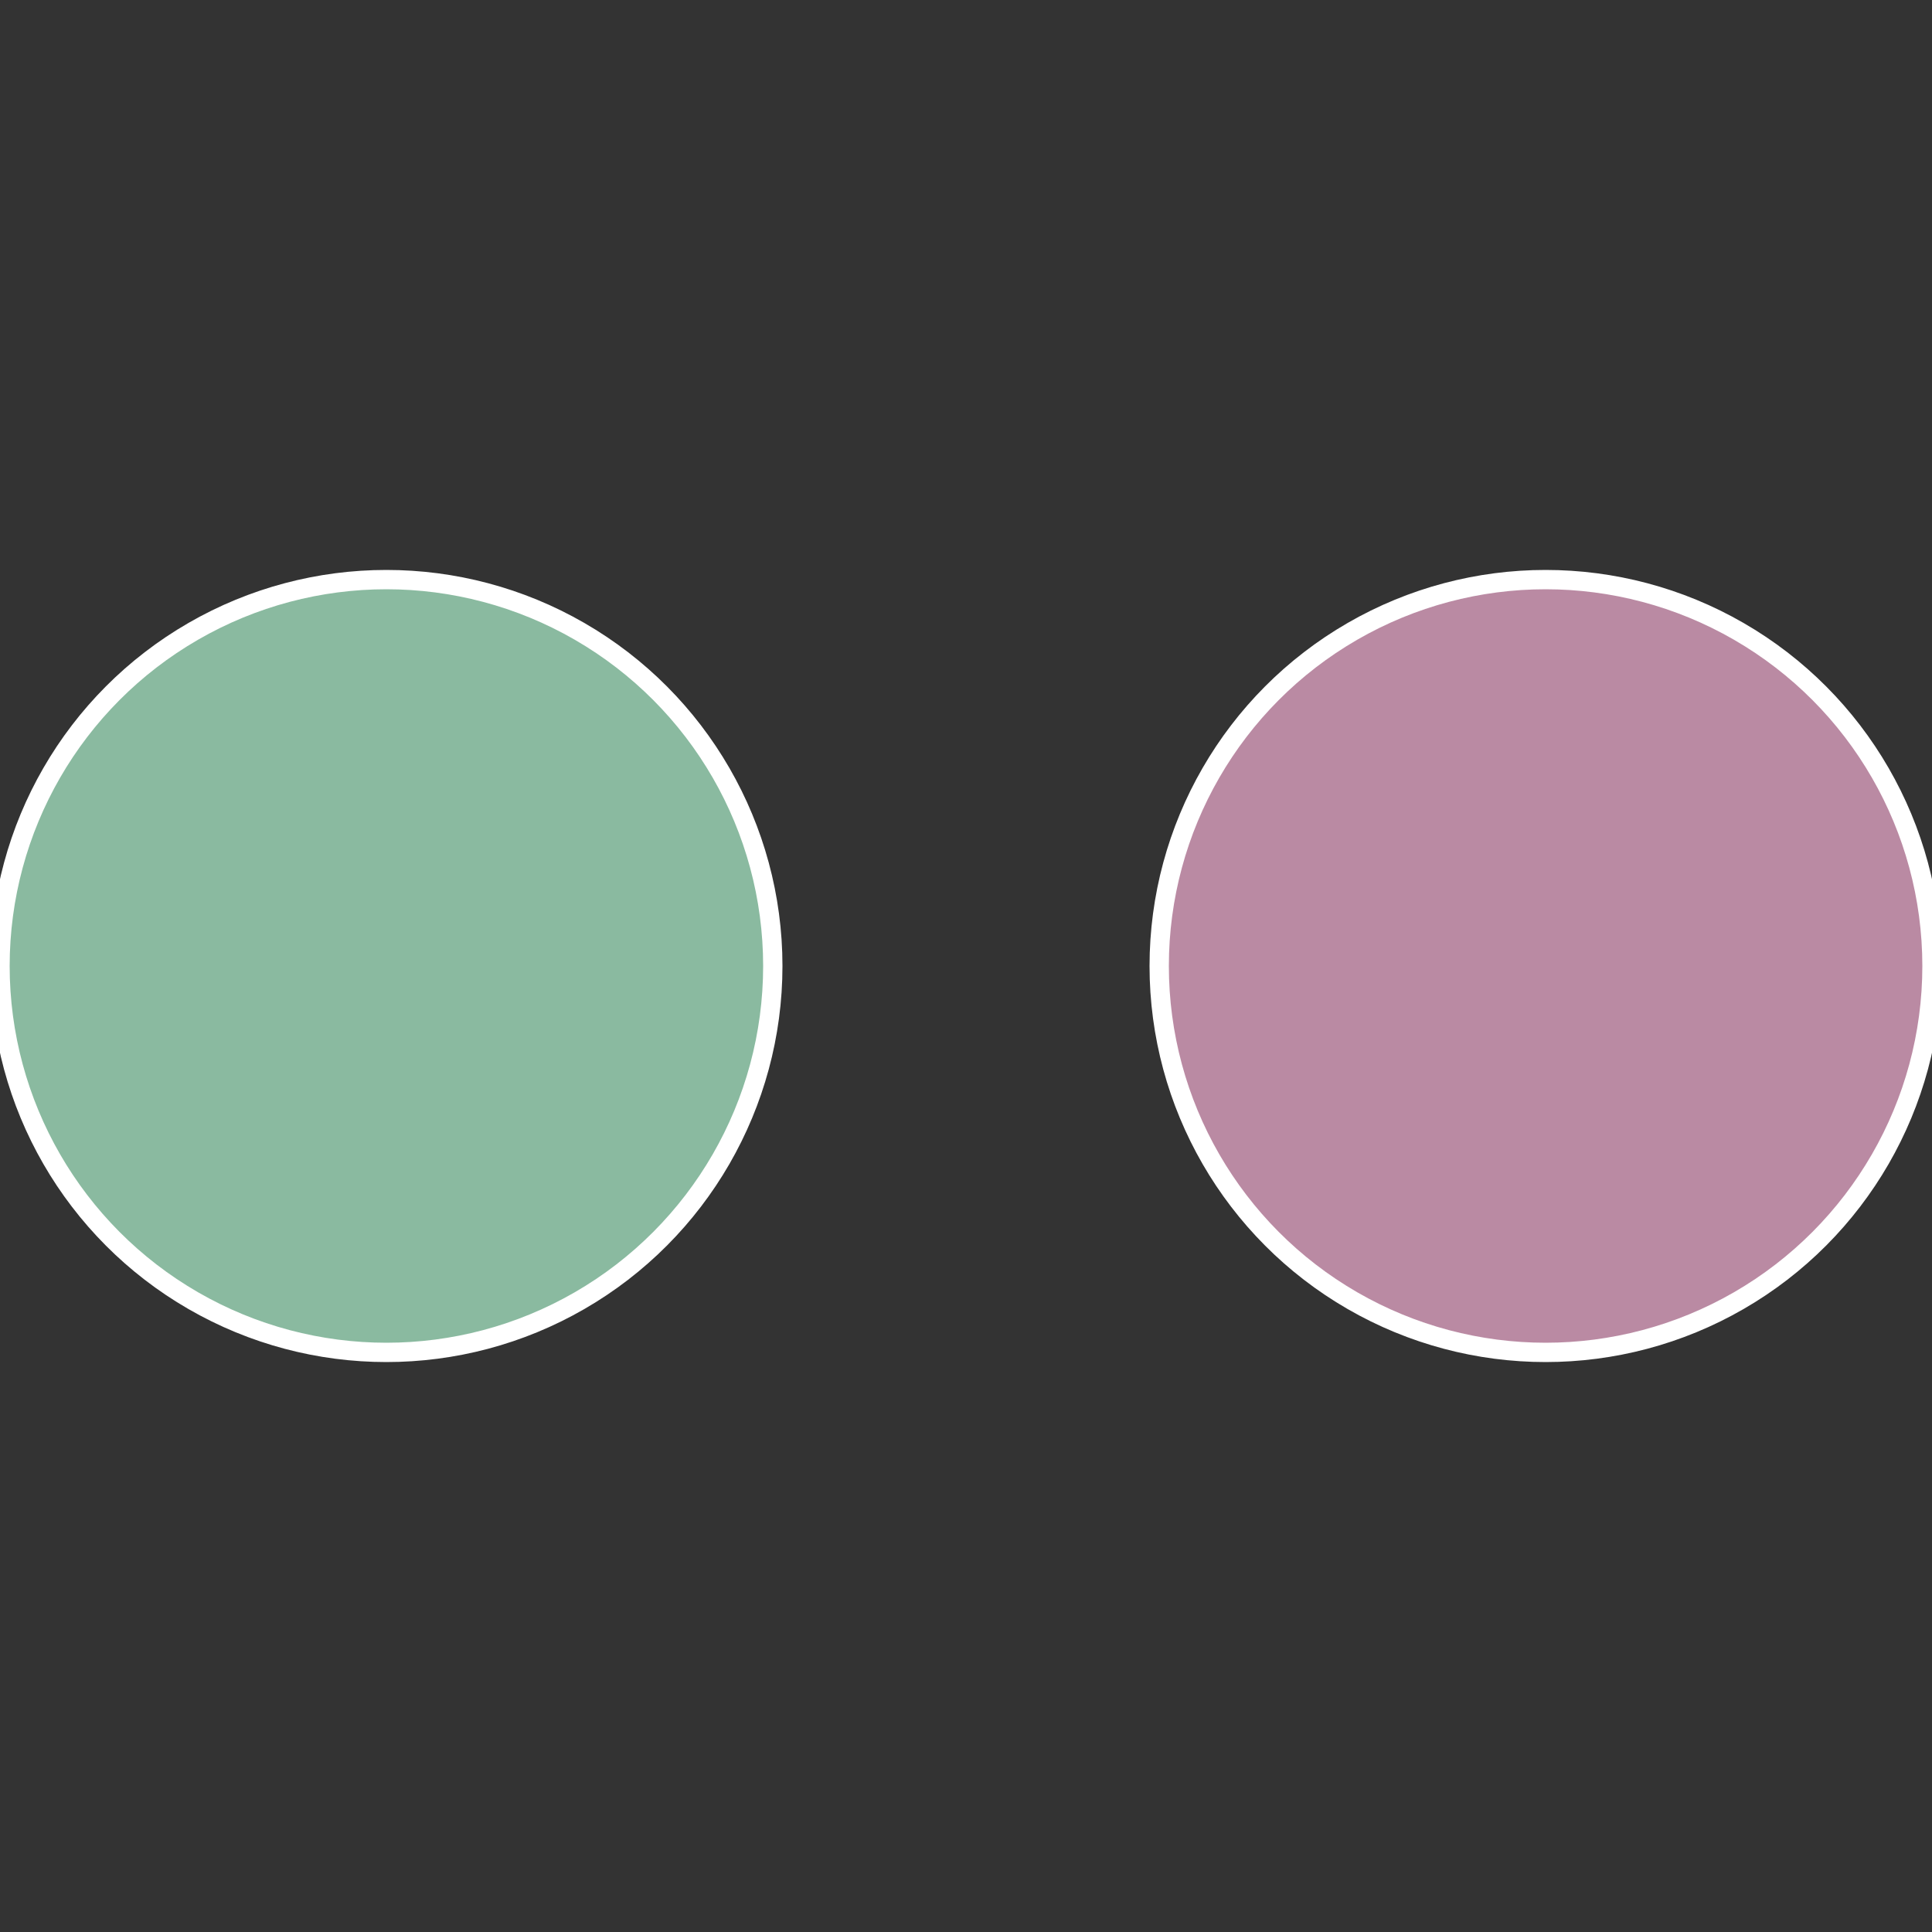
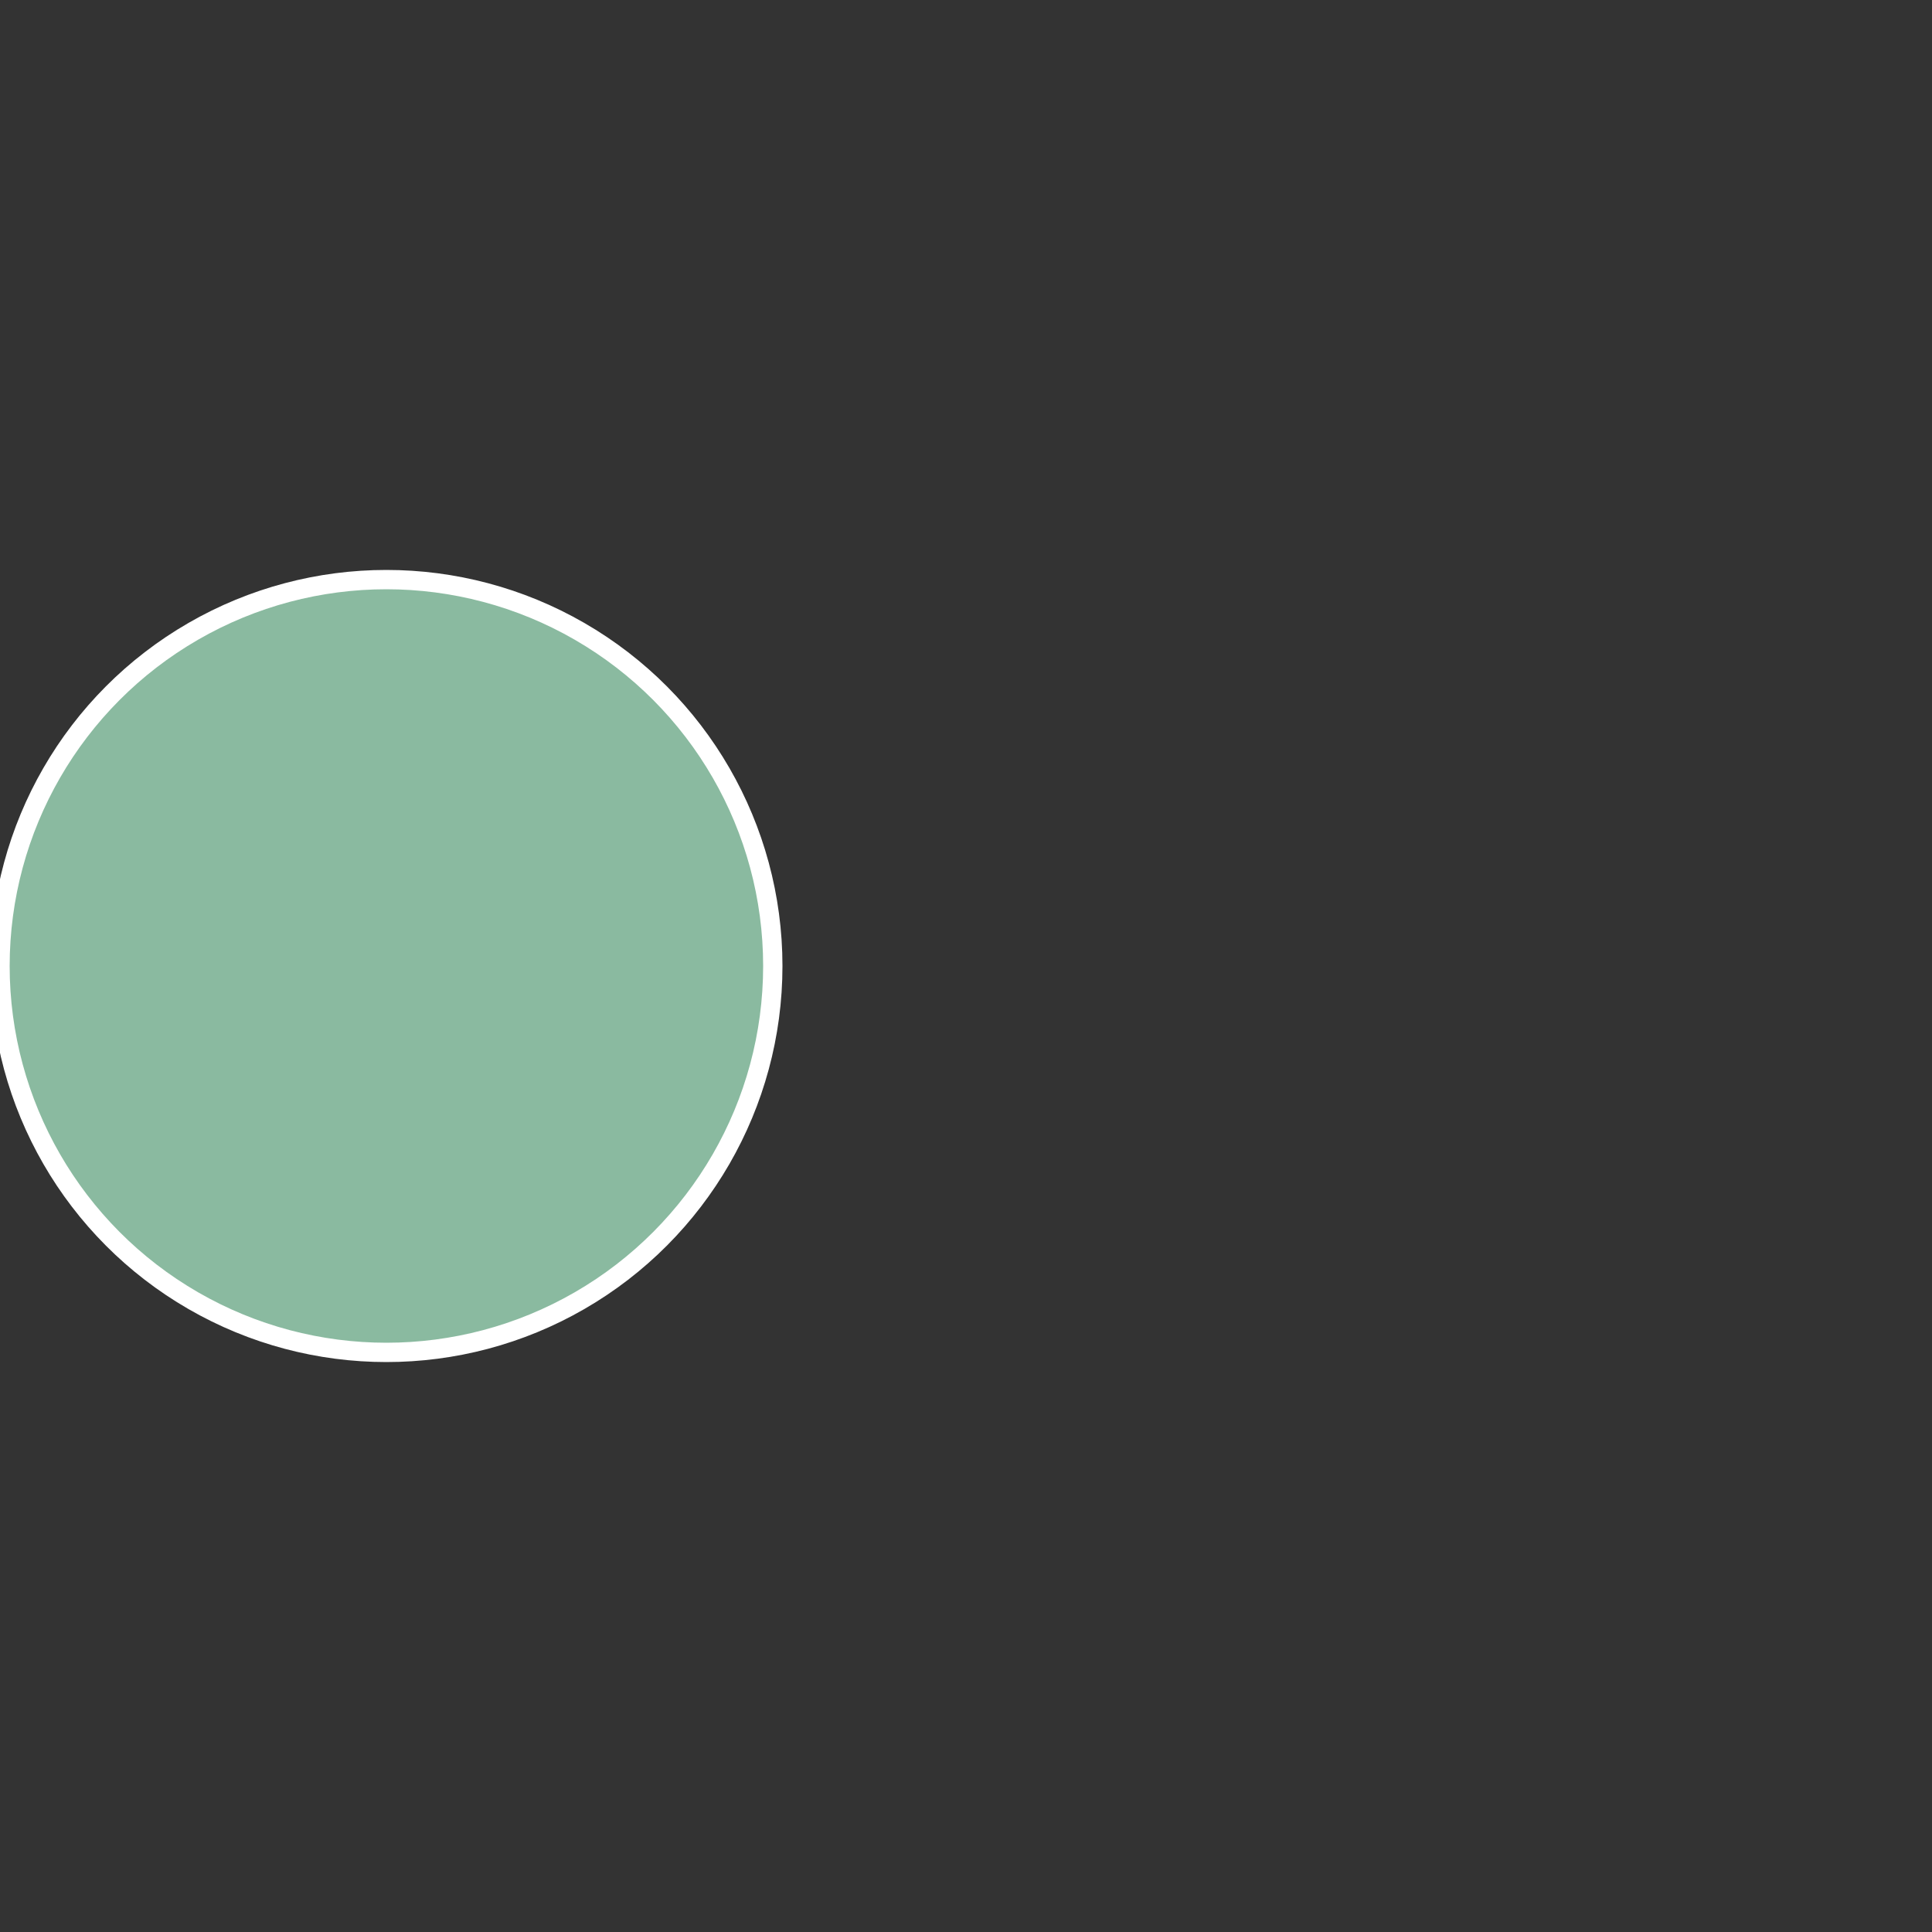
<svg xmlns="http://www.w3.org/2000/svg" width="500" height="500" viewBox="-1 -1 2 2">
  <rect x="-1" y="-1" width="2" height="2" fill="#333333" stroke="none" />
-   <circle cx="0.6" cy="0" r="0.4" fill="#ba8aa3" stroke="#fff" stroke-width="1%" />
  <circle cx="-0.6" cy="7.3478807948841E-17" r="0.4" fill="#8abaa0" stroke="#fff" stroke-width="1%" />
</svg>